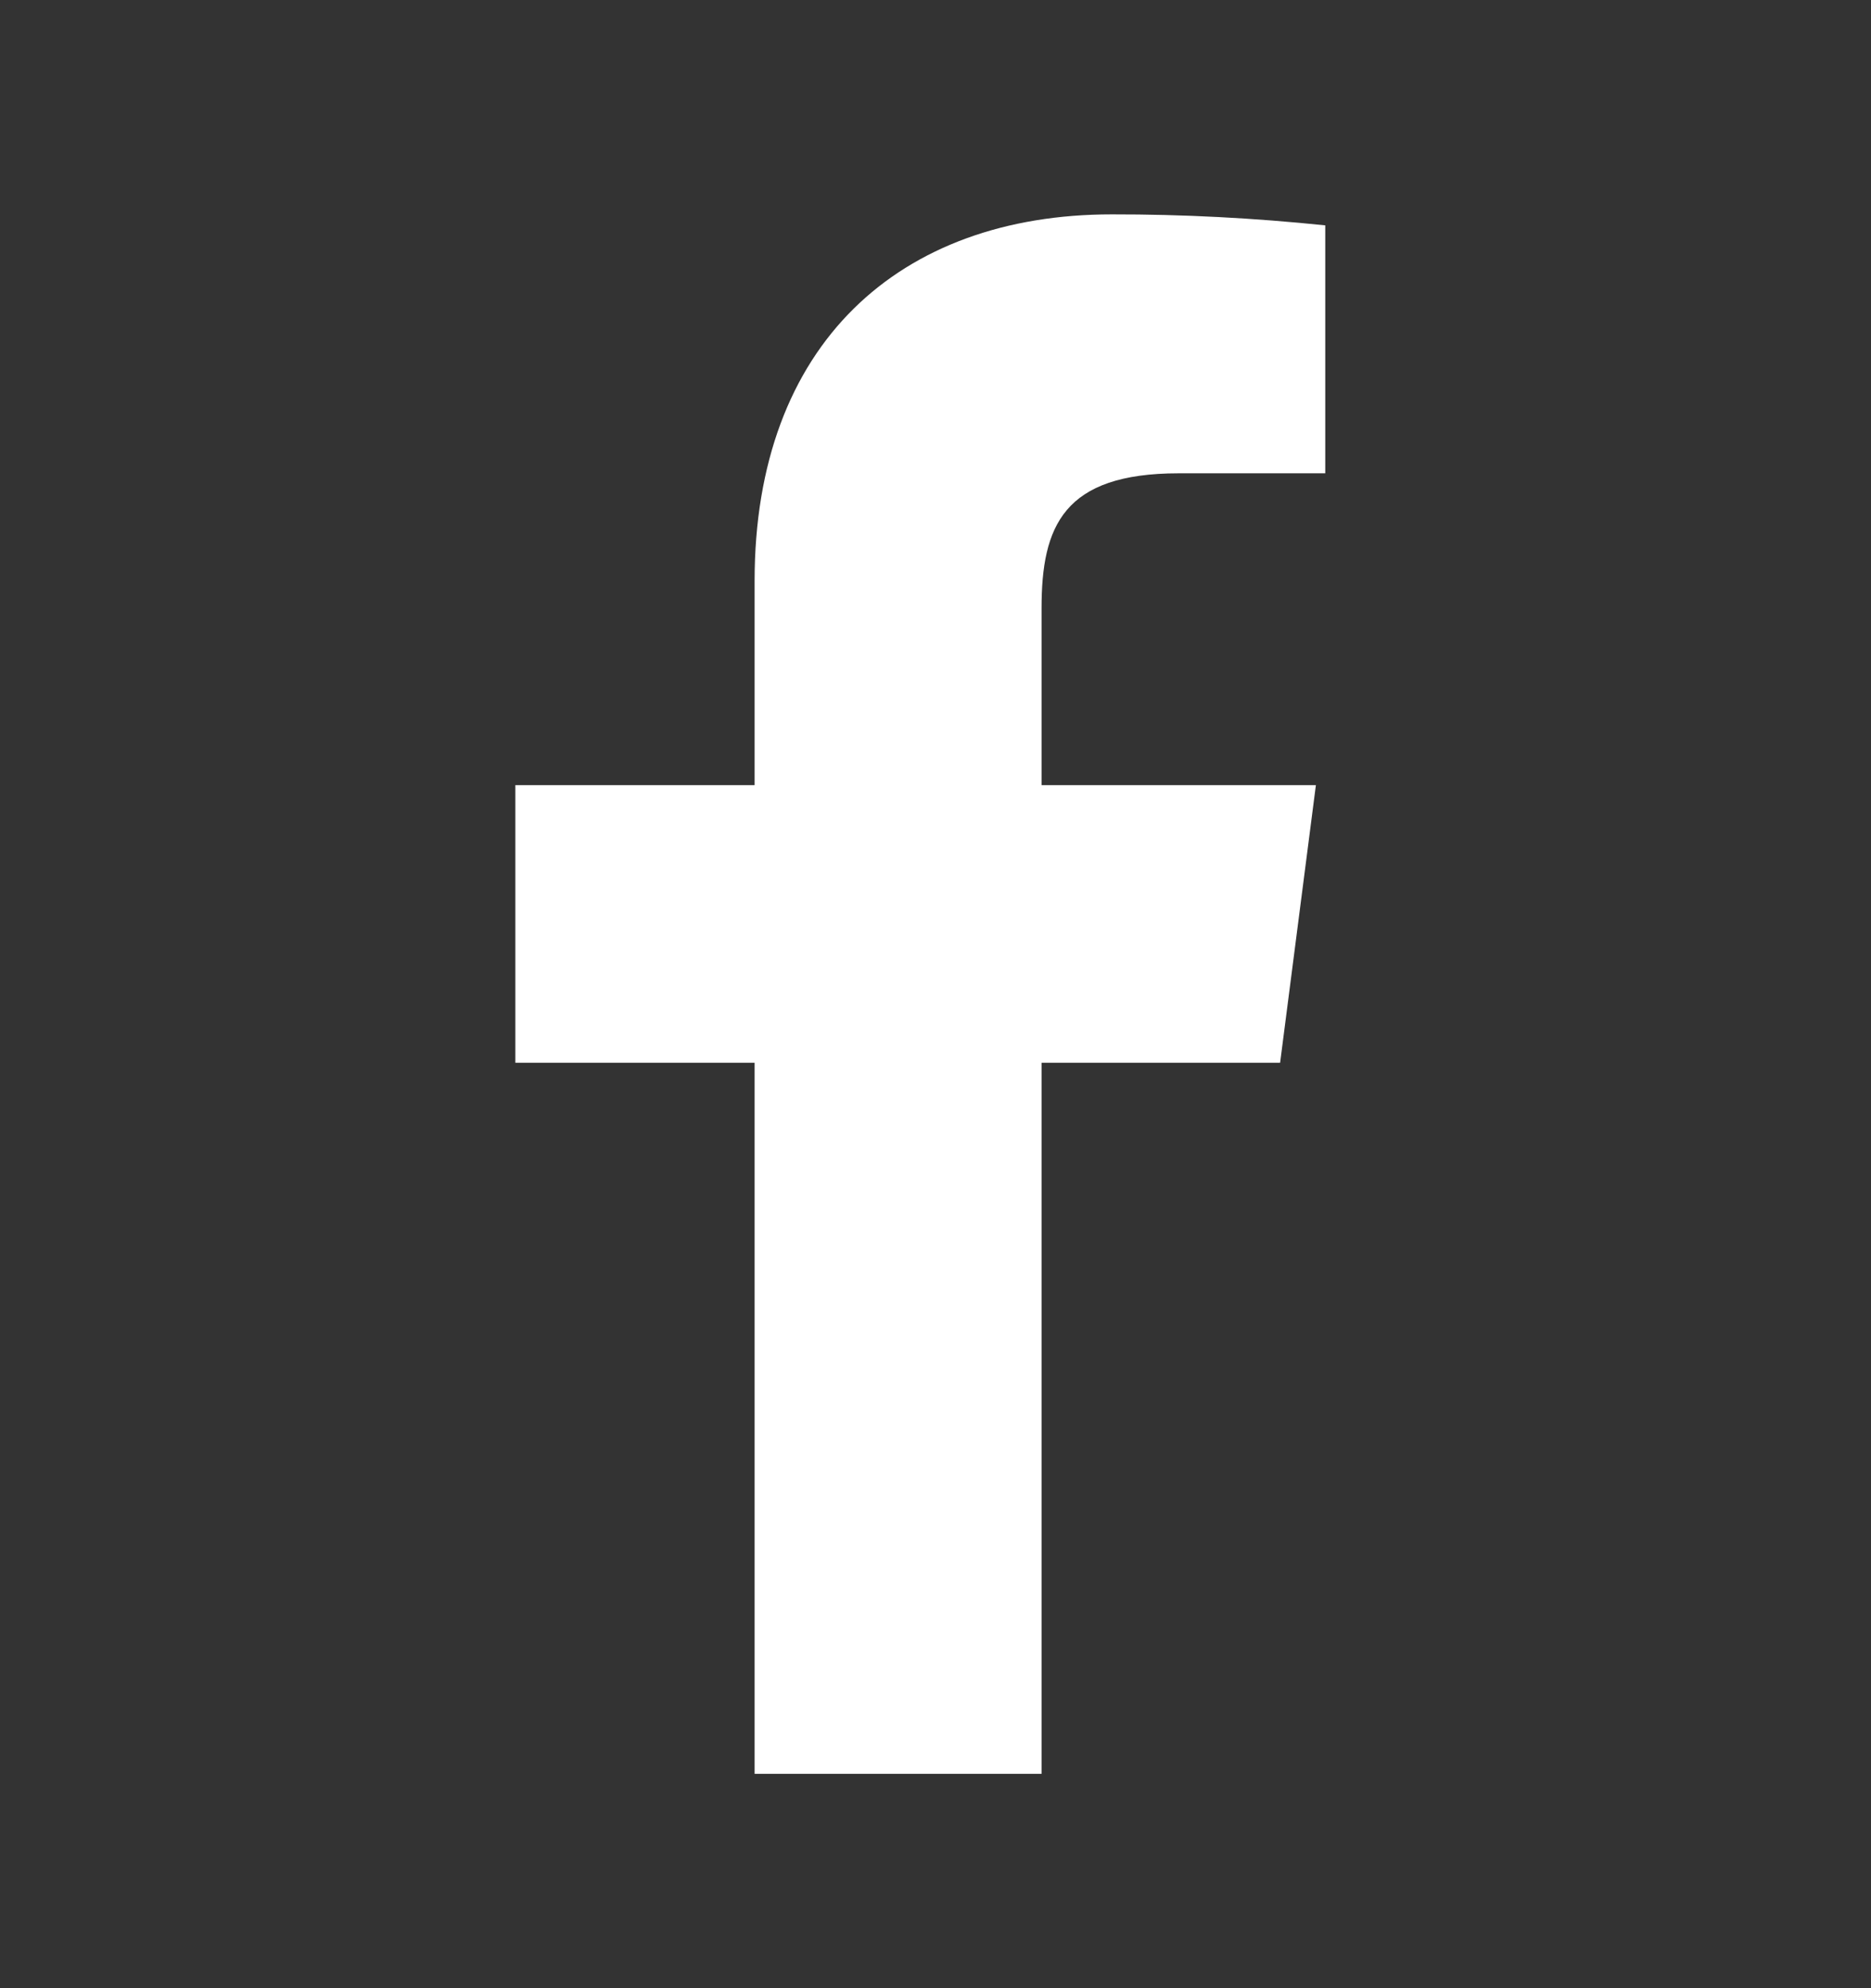
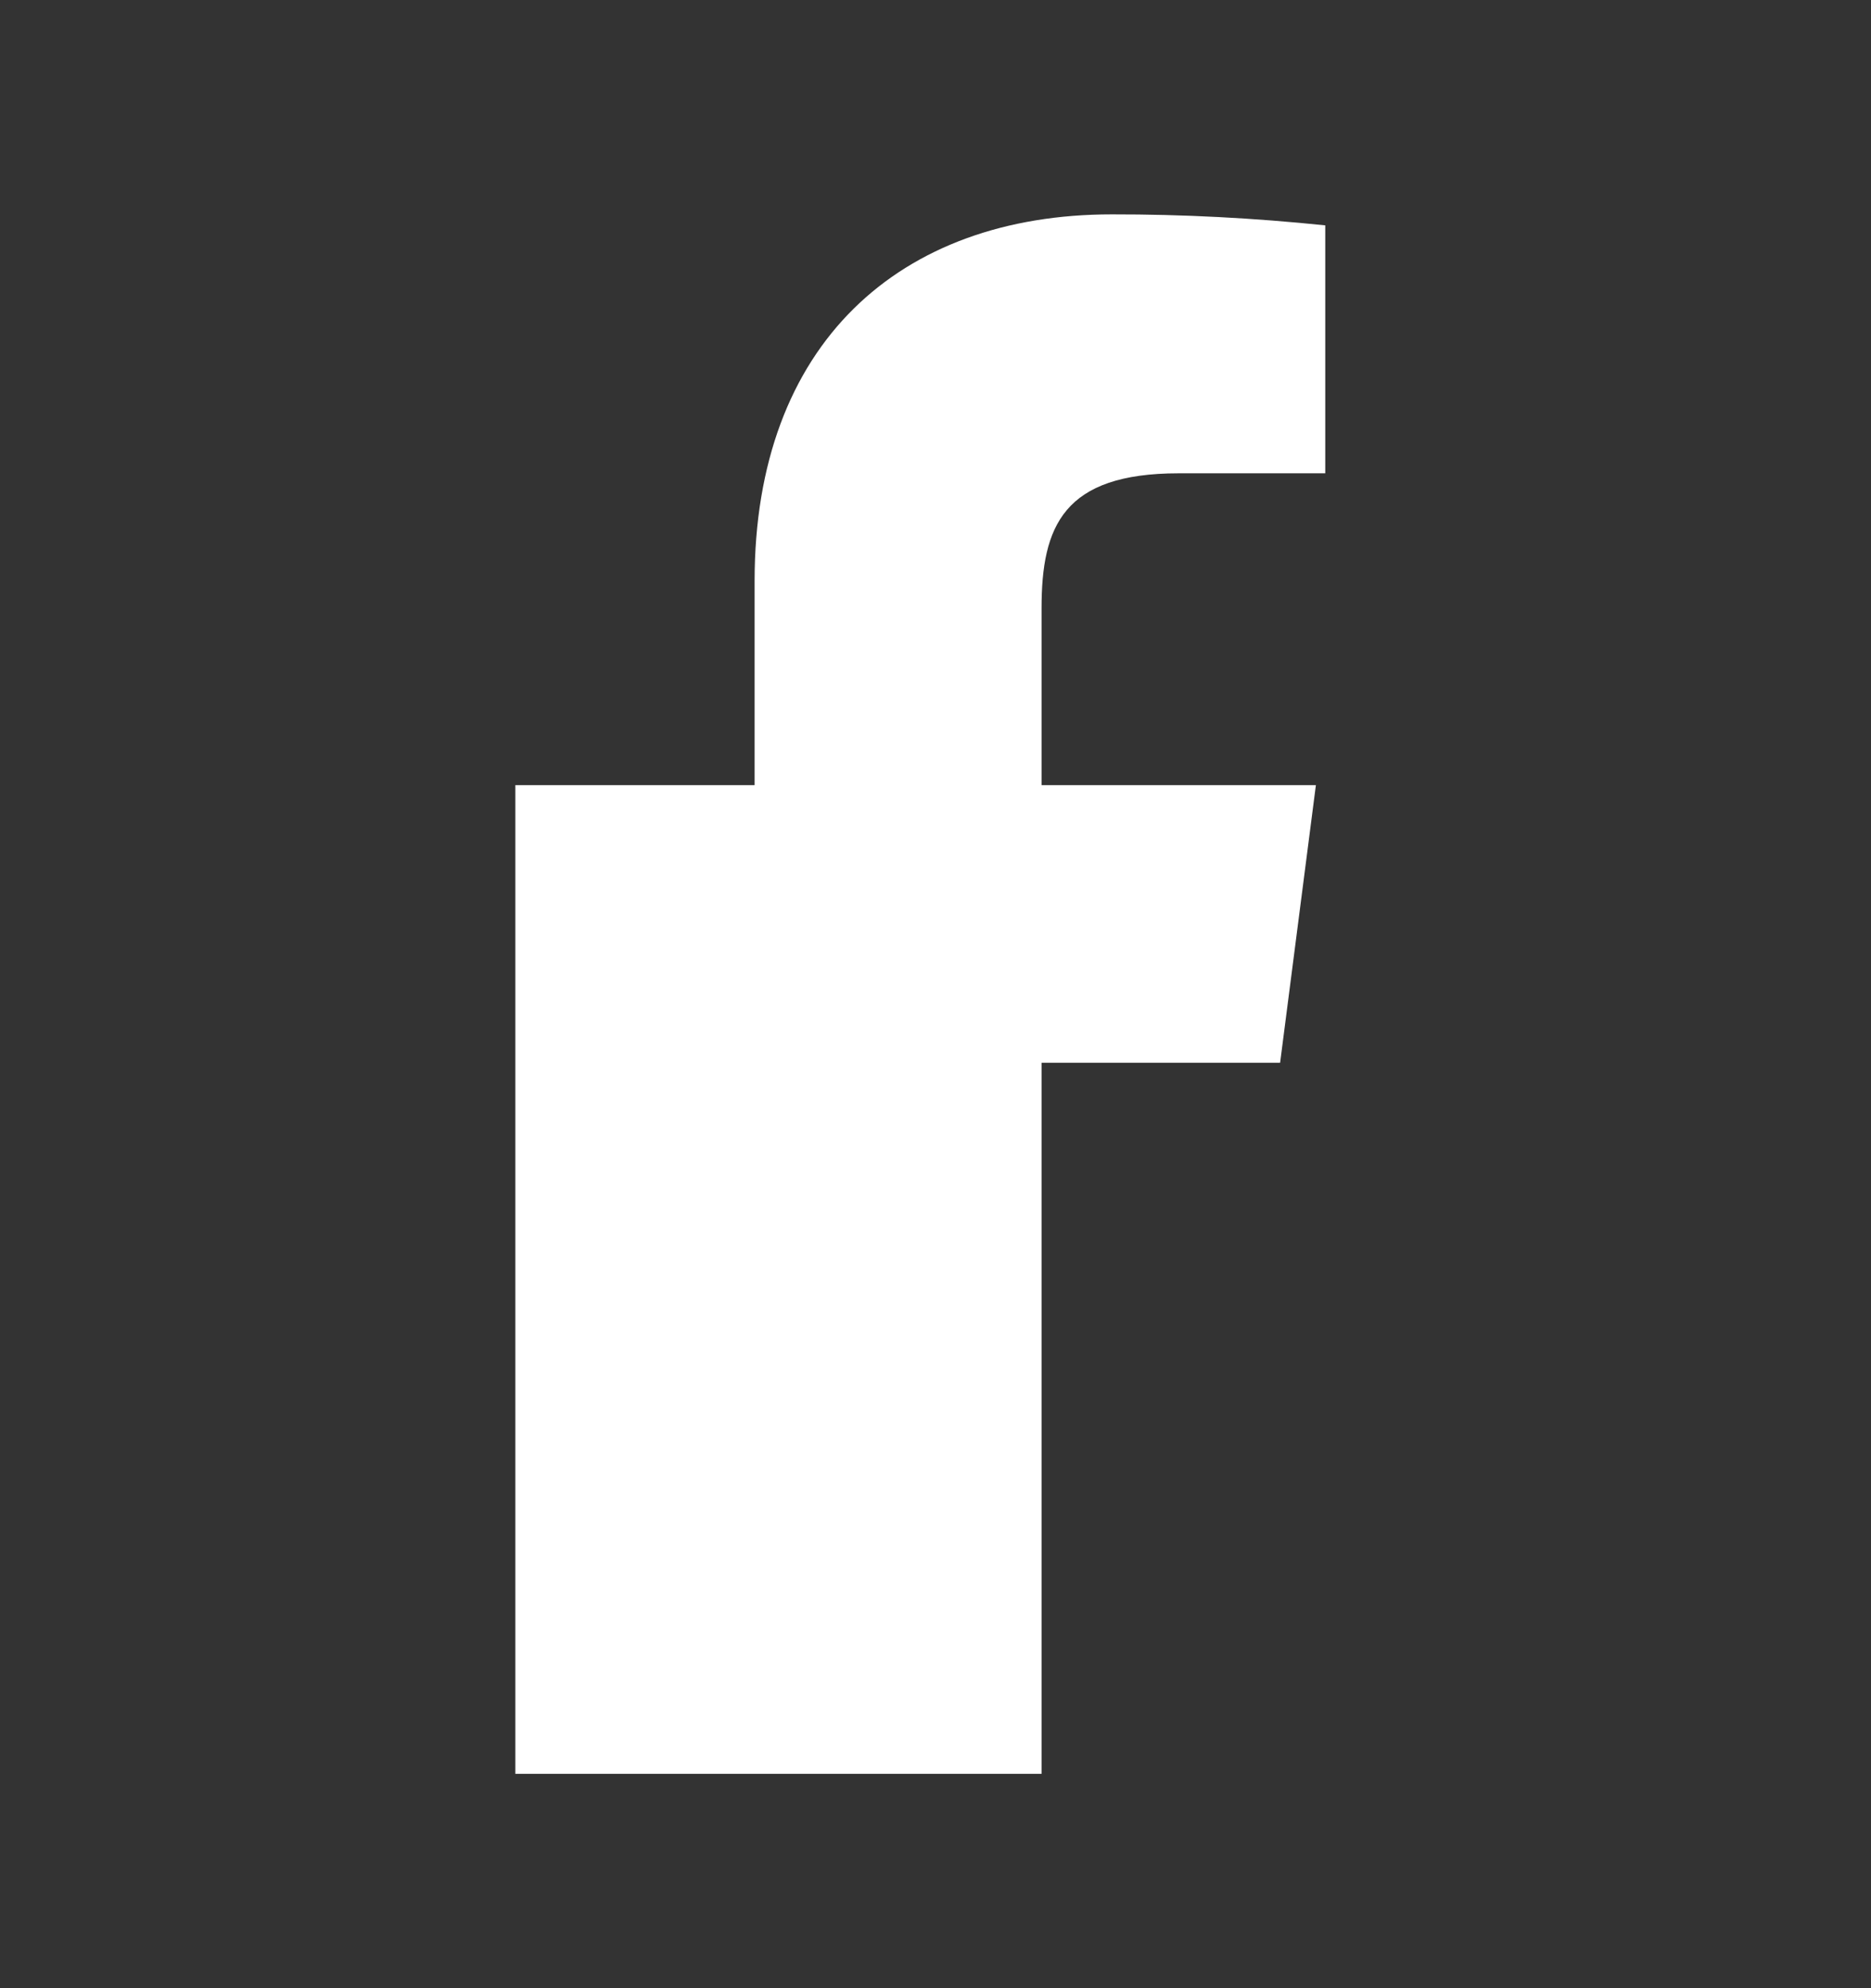
<svg xmlns="http://www.w3.org/2000/svg" width="16" height="17" viewBox="0 0 16 17" fill="none">
  <rect x="0" y="0" width="16" height="17" fill="#333333" stroke="none" />
-   <path d="M10.08 4.047H11.333V1.927C10.726 1.864 10.117 1.832 9.507 1.833C7.693 1.833 6.453 2.94 6.453 4.967V6.713H4.407V9.087H6.453V15.167H8.907V9.087H10.947L11.253 6.713H8.907V5.2C8.907 4.5 9.093 4.047 10.08 4.047Z" fill="white" />
+   <path d="M10.08 4.047H11.333V1.927C10.726 1.864 10.117 1.832 9.507 1.833C7.693 1.833 6.453 2.94 6.453 4.967V6.713H4.407V9.087V15.167H8.907V9.087H10.947L11.253 6.713H8.907V5.2C8.907 4.5 9.093 4.047 10.08 4.047Z" fill="white" />
</svg>